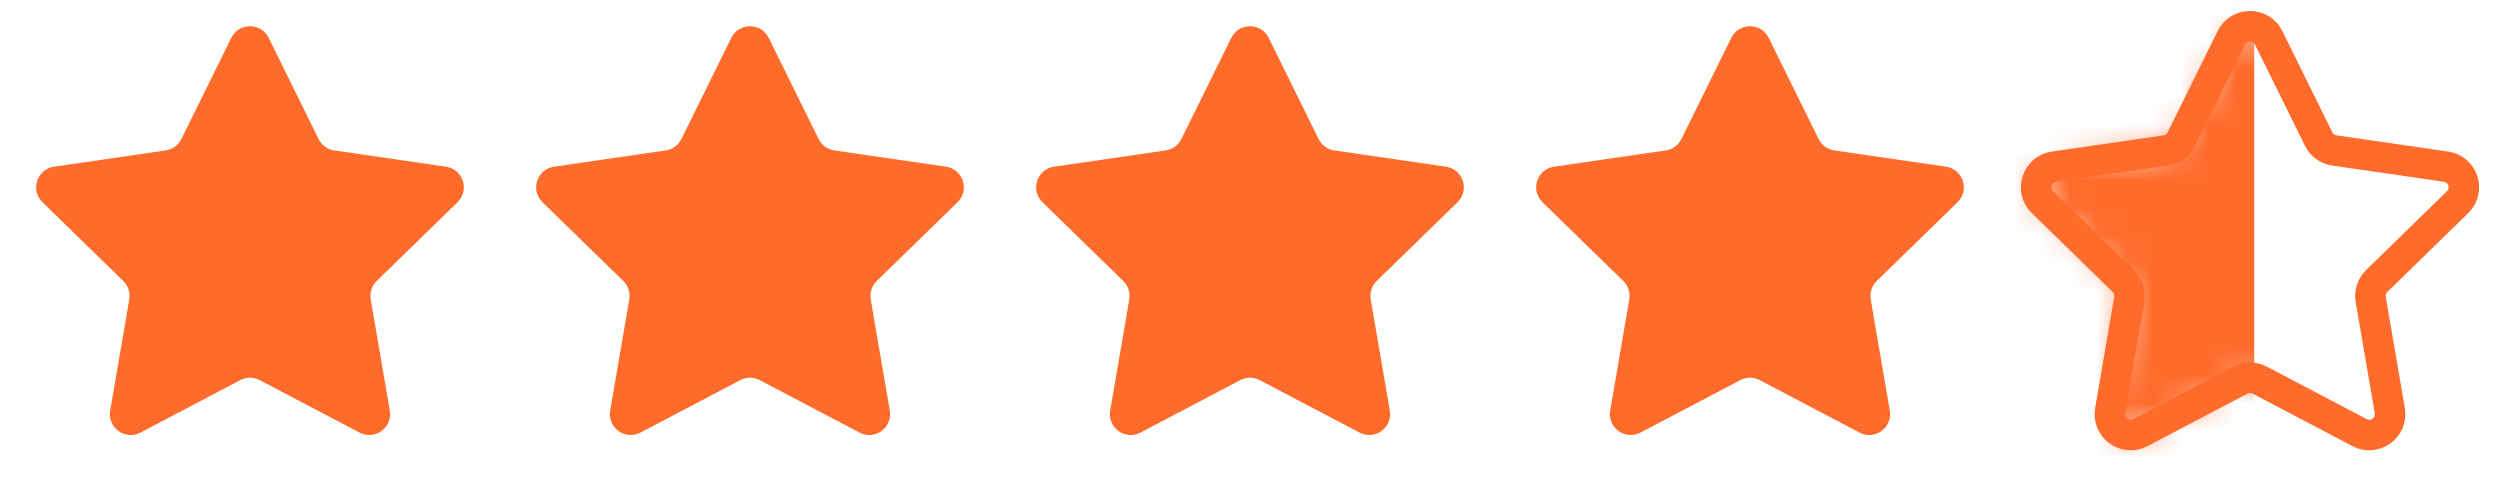
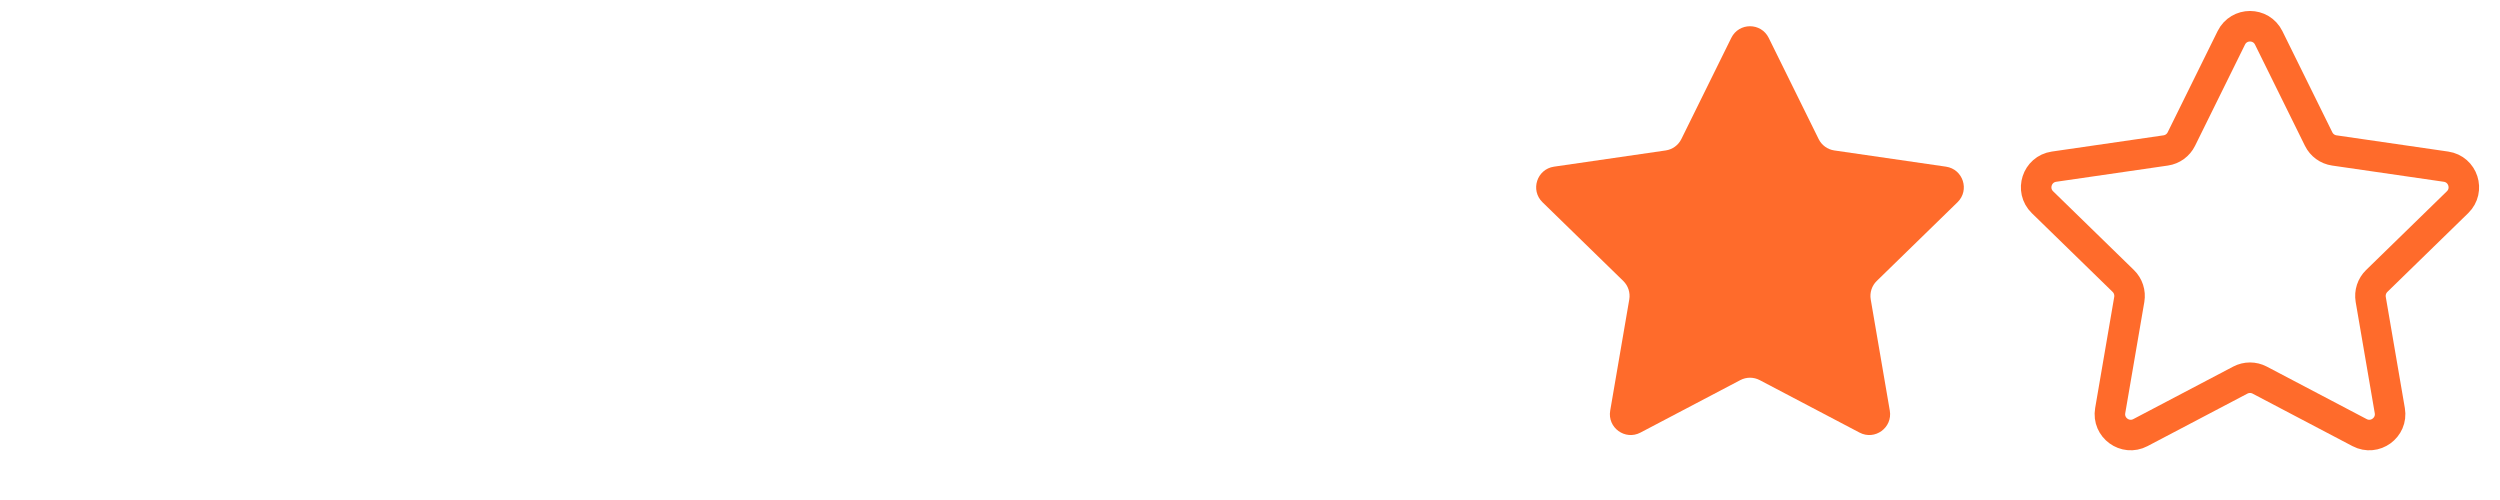
<svg xmlns="http://www.w3.org/2000/svg" width="90" height="18" viewBox="0 0 90 18" fill="none">
-   <path fill-rule="evenodd" clip-rule="evenodd" d="M9.349 13.684C9.131 13.569 8.869 13.569 8.651 13.684L5.055 15.574C4.505 15.863 3.862 15.396 3.967 14.783L4.654 10.779C4.695 10.536 4.615 10.288 4.438 10.115L1.529 7.28C1.084 6.846 1.329 6.09 1.944 6L5.965 5.416C6.209 5.381 6.42 5.227 6.529 5.006L8.327 1.363C8.603 0.805 9.397 0.805 9.673 1.363L11.47 5.006C11.58 5.227 11.791 5.381 12.035 5.416L16.056 6C16.671 6.09 16.916 6.846 16.471 7.28L13.562 10.115C13.385 10.288 13.305 10.536 13.346 10.779L14.033 14.783C14.138 15.396 13.495 15.863 12.945 15.574L9.349 13.684Z" fill="#FF6B2B" />
-   <path fill-rule="evenodd" clip-rule="evenodd" d="M27.349 13.684C27.131 13.569 26.869 13.569 26.651 13.684L23.055 15.574C22.505 15.863 21.862 15.396 21.967 14.783L22.654 10.779C22.695 10.536 22.615 10.288 22.438 10.115L19.529 7.28C19.084 6.846 19.329 6.09 19.944 6L23.965 5.416C24.209 5.381 24.42 5.227 24.529 5.006L26.327 1.363C26.603 0.805 27.397 0.805 27.673 1.363L29.471 5.006C29.58 5.227 29.791 5.381 30.035 5.416L34.056 6C34.671 6.09 34.916 6.846 34.471 7.28L31.562 10.115C31.385 10.288 31.305 10.536 31.346 10.779L32.033 14.783C32.138 15.396 31.495 15.863 30.945 15.574L27.349 13.684Z" fill="#FF6B2B" />
-   <path fill-rule="evenodd" clip-rule="evenodd" d="M45.349 13.684C45.13 13.569 44.87 13.569 44.651 13.684L41.055 15.574C40.505 15.863 39.862 15.396 39.967 14.783L40.654 10.779C40.695 10.536 40.615 10.288 40.438 10.115L37.529 7.28C37.084 6.846 37.329 6.09 37.944 6L41.965 5.416C42.209 5.381 42.42 5.227 42.529 5.006L44.327 1.363C44.603 0.805 45.397 0.805 45.673 1.363L47.471 5.006C47.58 5.227 47.791 5.381 48.035 5.416L52.056 6C52.671 6.09 52.916 6.846 52.471 7.28L49.562 10.115C49.385 10.288 49.305 10.536 49.346 10.779L50.033 14.783C50.138 15.396 49.495 15.863 48.945 15.574L45.349 13.684Z" fill="#FF6B2B" />
  <path fill-rule="evenodd" clip-rule="evenodd" d="M63.349 13.684C63.13 13.569 62.87 13.569 62.651 13.684L59.055 15.574C58.505 15.863 57.862 15.396 57.967 14.783L58.654 10.779C58.695 10.536 58.615 10.288 58.438 10.115L55.529 7.28C55.084 6.846 55.329 6.09 55.944 6L59.965 5.416C60.209 5.381 60.42 5.227 60.529 5.006L62.327 1.363C62.603 0.805 63.397 0.805 63.673 1.363L65.471 5.006C65.58 5.227 65.791 5.381 66.035 5.416L70.056 6C70.671 6.09 70.916 6.846 70.471 7.28L67.562 10.115C67.385 10.288 67.305 10.536 67.346 10.779L68.033 14.783C68.138 15.396 67.495 15.863 66.945 15.574L63.349 13.684Z" fill="#FF6B2B" />
  <path fill-rule="evenodd" clip-rule="evenodd" d="M81.349 13.684C81.13 13.569 80.87 13.569 80.651 13.684L77.055 15.574C76.505 15.863 75.862 15.396 75.967 14.783L76.654 10.779C76.695 10.536 76.615 10.288 76.438 10.115L73.529 7.28C73.084 6.846 73.329 6.09 73.944 6L77.965 5.416C78.209 5.381 78.42 5.227 78.529 5.006L80.327 1.363C80.603 0.805 81.397 0.805 81.673 1.363L83.471 5.006C83.58 5.227 83.791 5.381 84.035 5.416L88.056 6C88.671 6.09 88.916 6.846 88.471 7.28L85.562 10.115C85.385 10.288 85.305 10.536 85.346 10.779L86.033 14.783C86.138 15.396 85.495 15.863 84.945 15.574L81.349 13.684Z" stroke="#FF6B2B" stroke-width="1.099" />
  <mask id="mask0_12606_119273" style="mask-type:luminance" maskUnits="userSpaceOnUse" x="73" y="0" width="16" height="16">
-     <path fill-rule="evenodd" clip-rule="evenodd" d="M81.349 13.684C81.13 13.569 80.87 13.569 80.651 13.684L77.055 15.574C76.505 15.863 75.862 15.396 75.967 14.783L76.654 10.779C76.695 10.536 76.615 10.288 76.438 10.115L73.529 7.28C73.084 6.846 73.329 6.09 73.944 6L77.965 5.416C78.209 5.381 78.42 5.227 78.529 5.006L80.327 1.363C80.603 0.805 81.397 0.805 81.673 1.363L83.471 5.006C83.58 5.227 83.791 5.381 84.035 5.416L88.056 6C88.671 6.09 88.916 6.846 88.471 7.28L85.562 10.115C85.385 10.288 85.305 10.536 85.346 10.779L86.033 14.783C86.138 15.396 85.495 15.863 84.945 15.574L81.349 13.684Z" fill="white" />
-   </mask>
+     </mask>
  <g mask="url(#mask0_12606_119273)">
-     <rect x="66.752" width="14.4" height="18" fill="#FF6B2B" />
-   </g>
+     </g>
</svg>